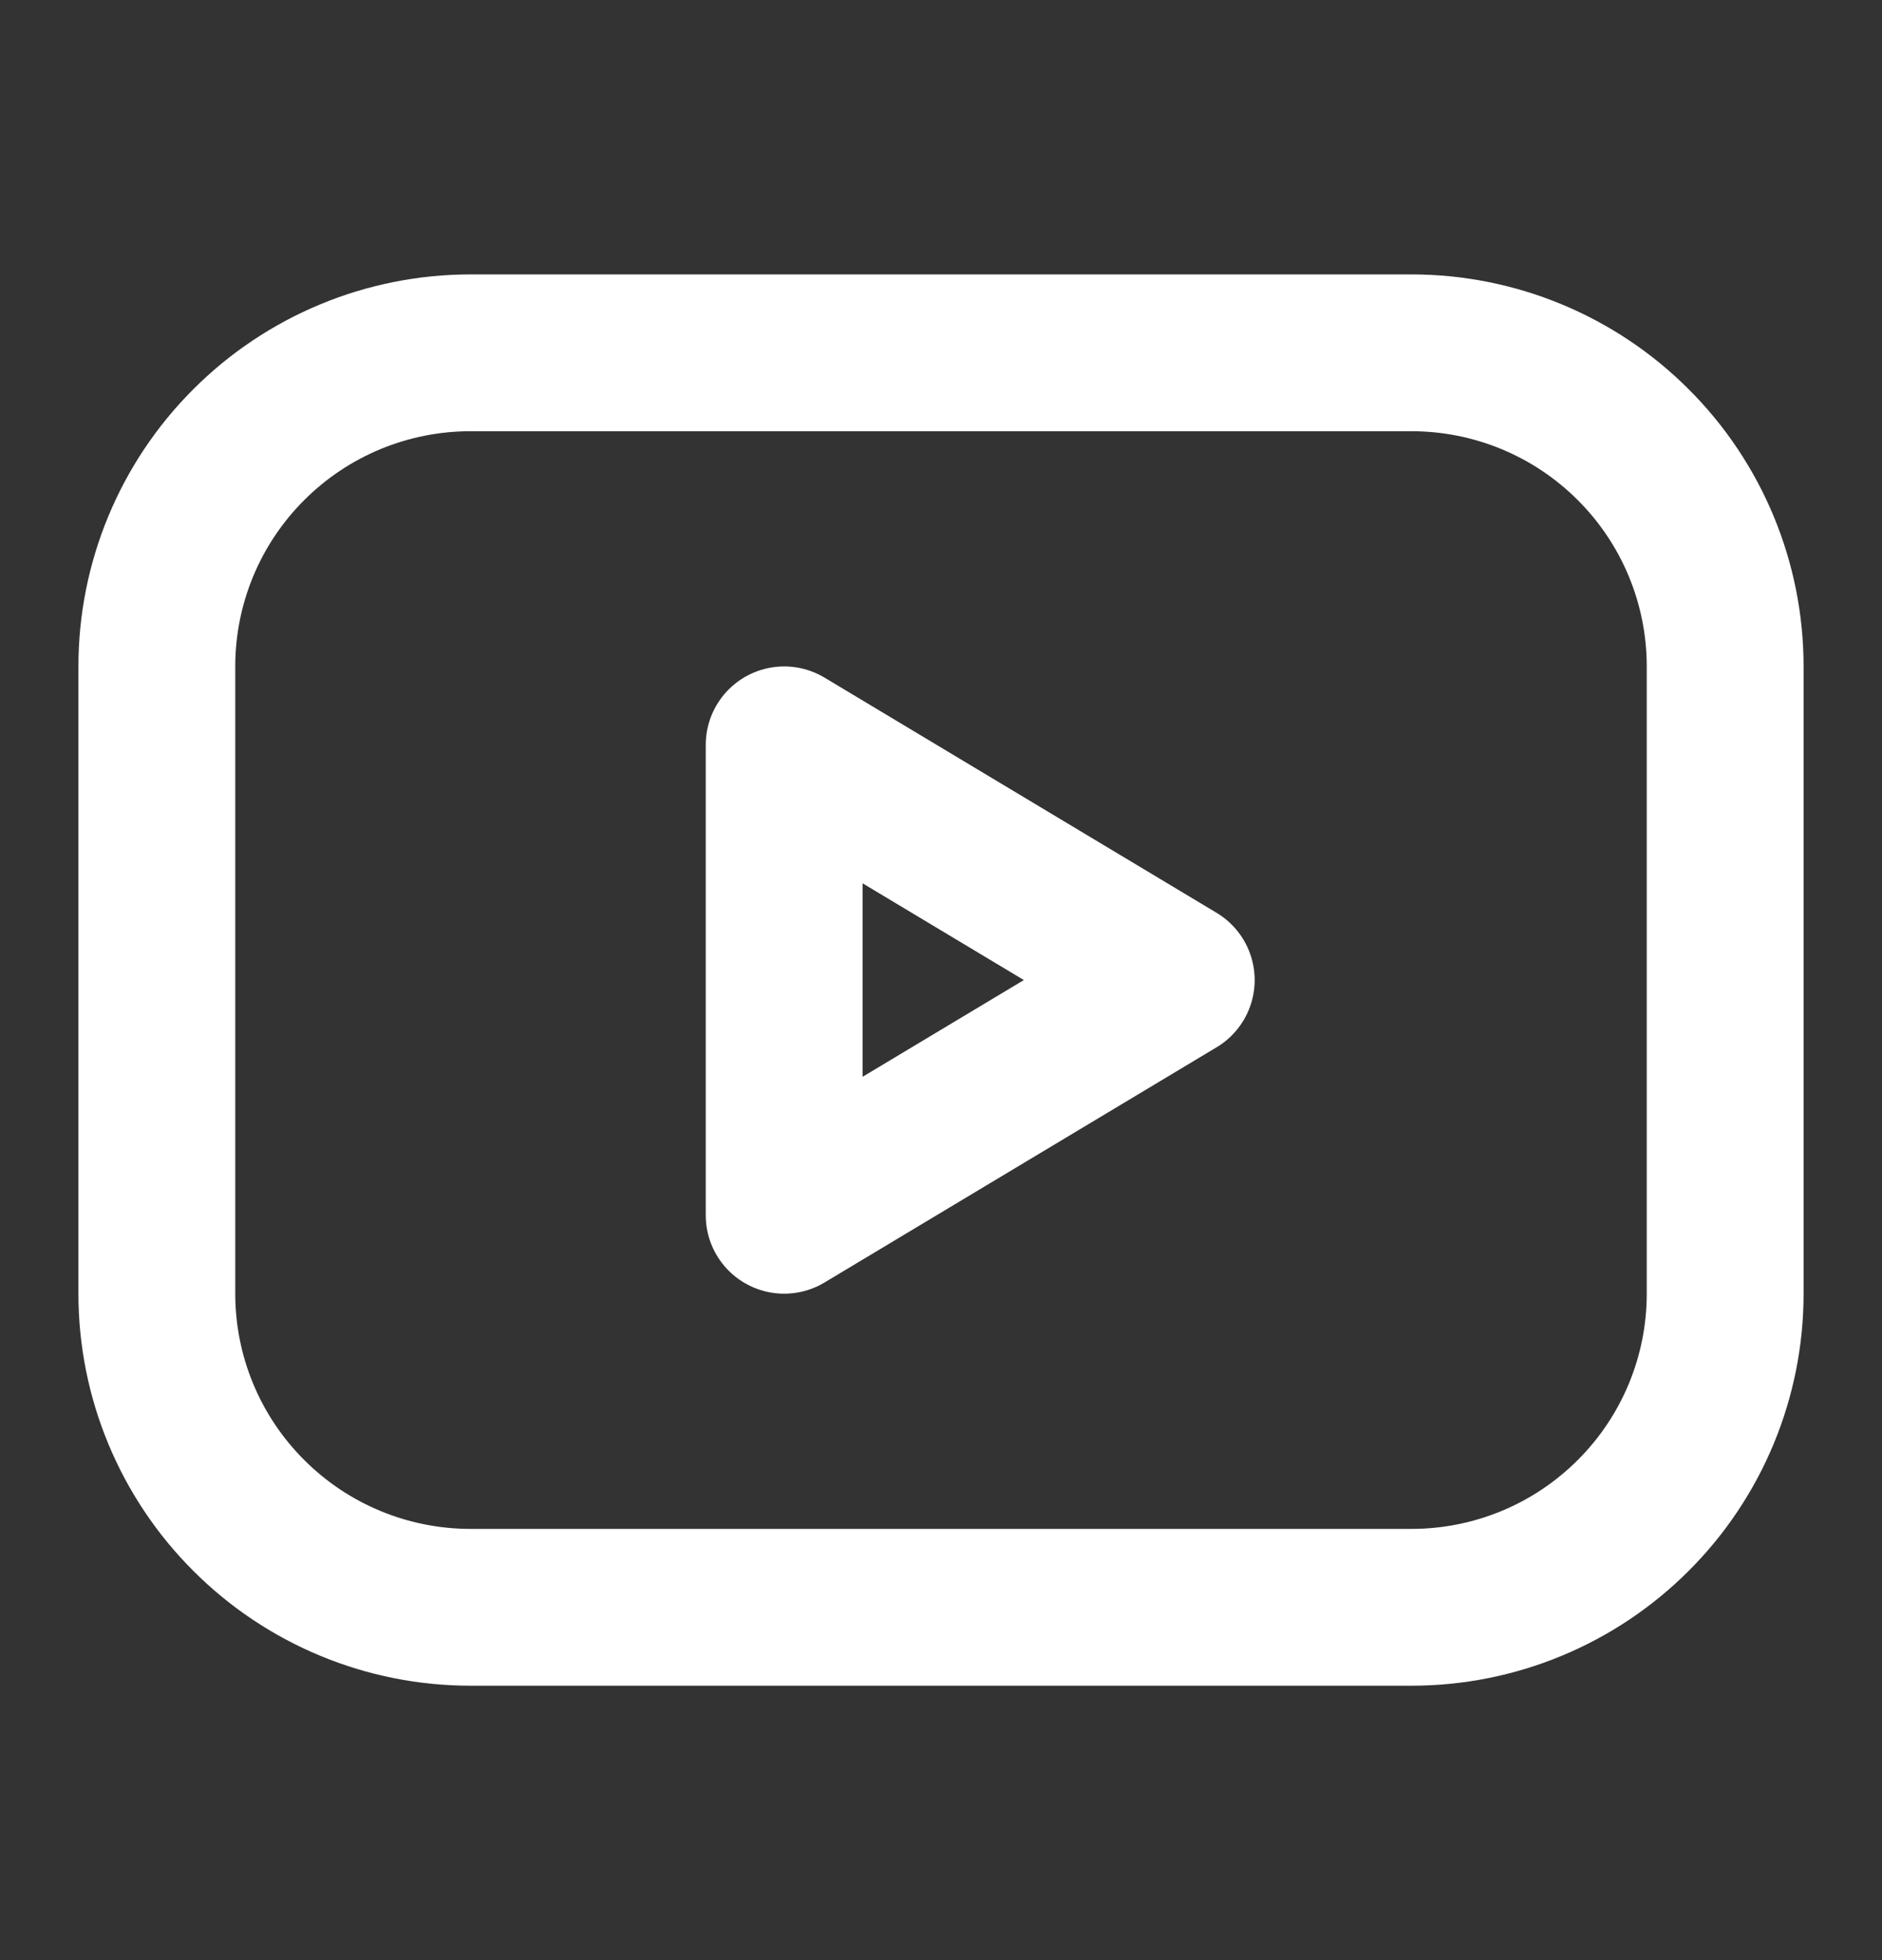
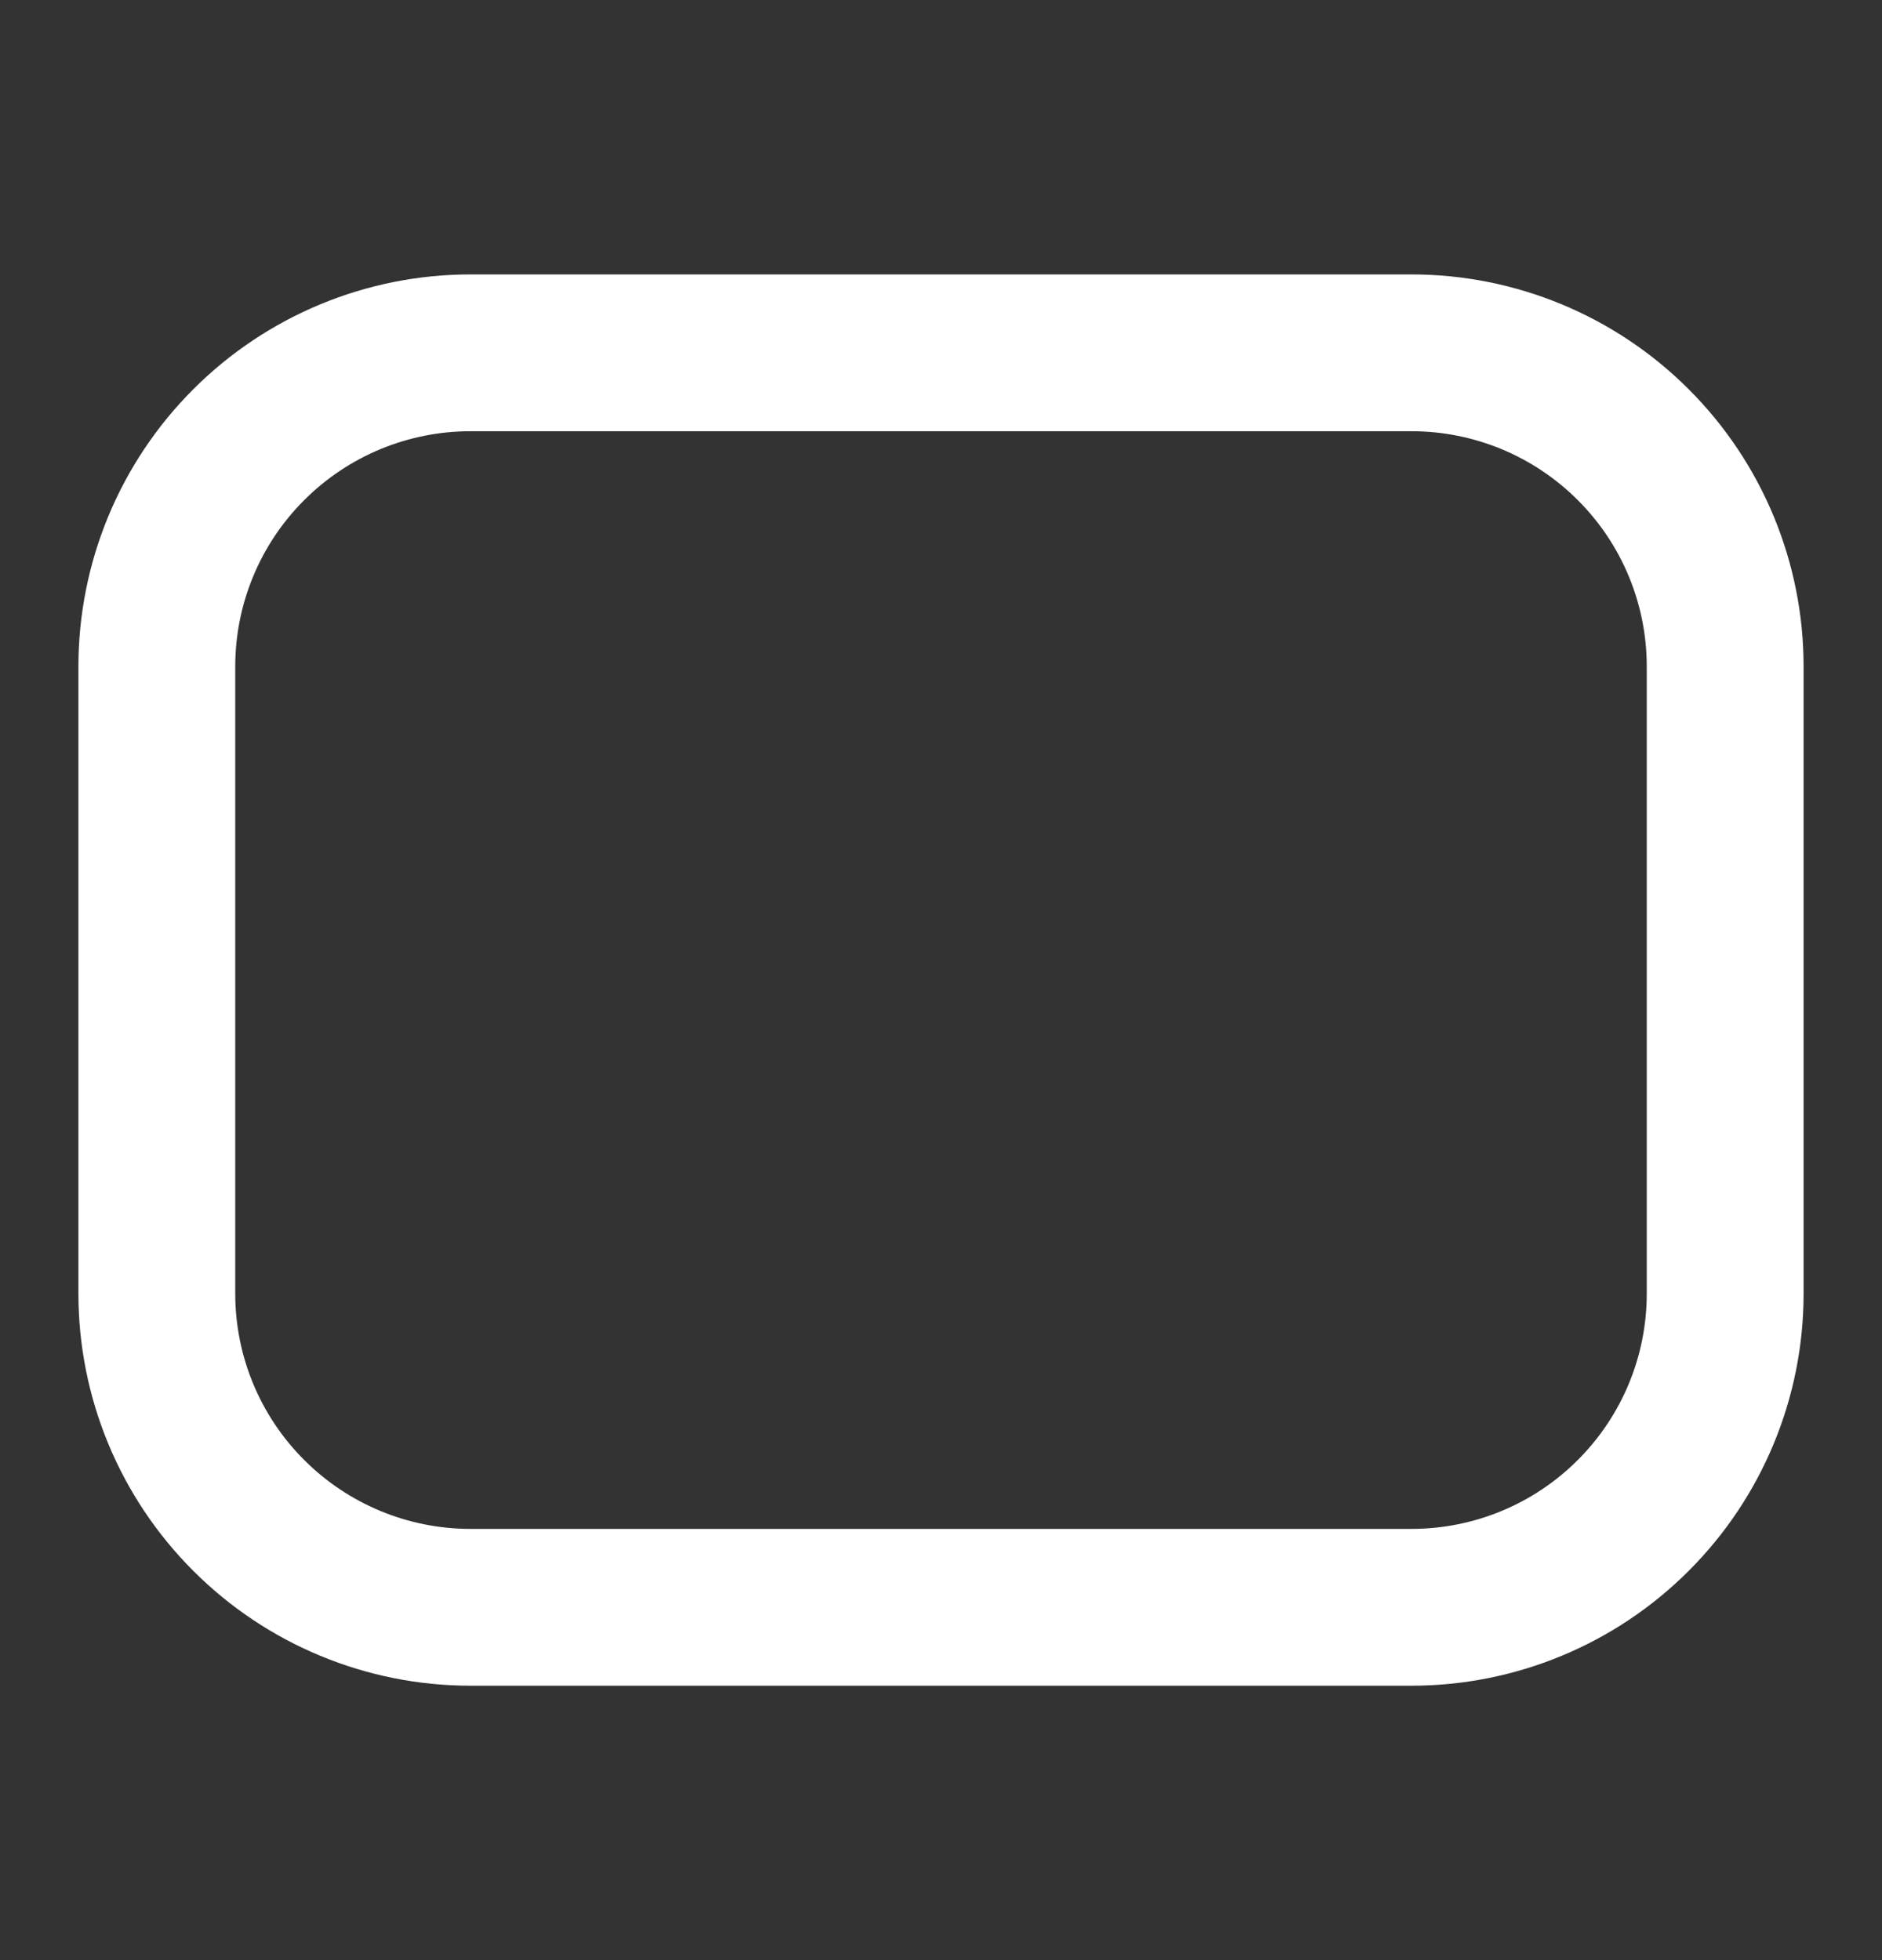
<svg xmlns="http://www.w3.org/2000/svg" width="24" height="25" viewBox="0 0 24 25" fill="none">
  <rect x="0" y="0" width="24" height="25" fill="#333333" stroke="none" />
  <g clip-path="url(#clip0_38_2766)">
    <path d="M2 8.5C2 7.439 2.421 6.422 3.172 5.672C3.922 4.921 4.939 4.5 6 4.5H18C19.061 4.5 20.078 4.921 20.828 5.672C21.579 6.422 22 7.439 22 8.5V16.5C22 17.561 21.579 18.578 20.828 19.328C20.078 20.079 19.061 20.5 18 20.5H6C4.939 20.5 3.922 20.079 3.172 19.328C2.421 18.578 2 17.561 2 16.5V8.5Z" stroke="white" stroke-width="2" stroke-linecap="round" stroke-linejoin="round" />
-     <path d="M10 9.5L15 12.5L10 15.5V9.5Z" stroke="white" stroke-width="2" stroke-linecap="round" stroke-linejoin="round" />
  </g>
  <defs>
    <clipPath id="clip0_38_2766">
      <rect width="24" height="24" fill="white" transform="translate(0 0.5)" />
    </clipPath>
  </defs>
</svg>